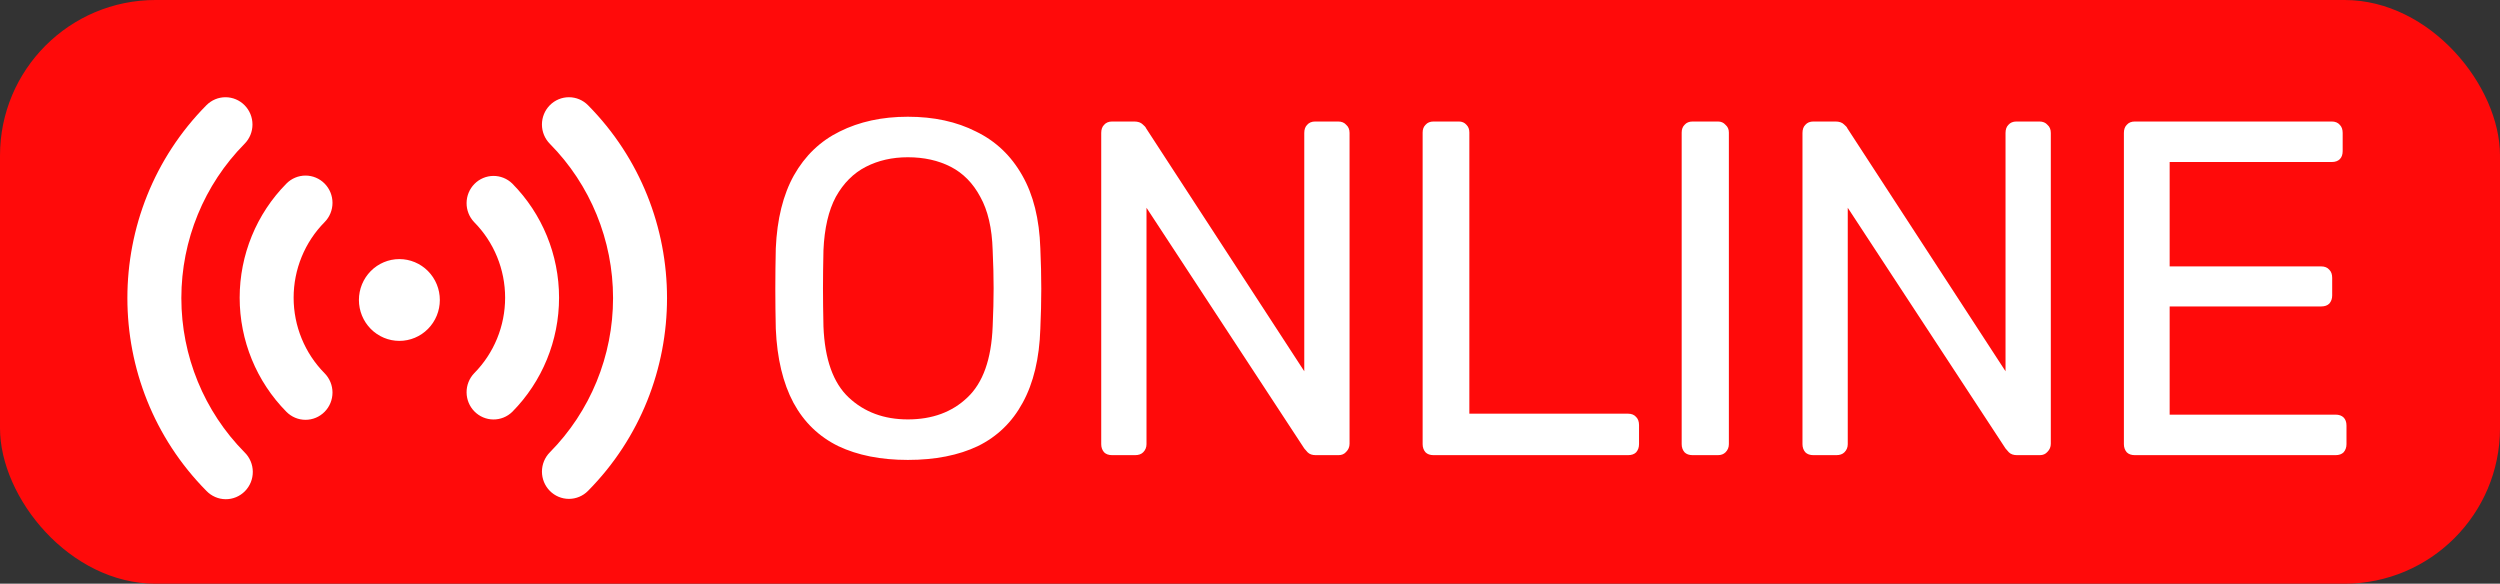
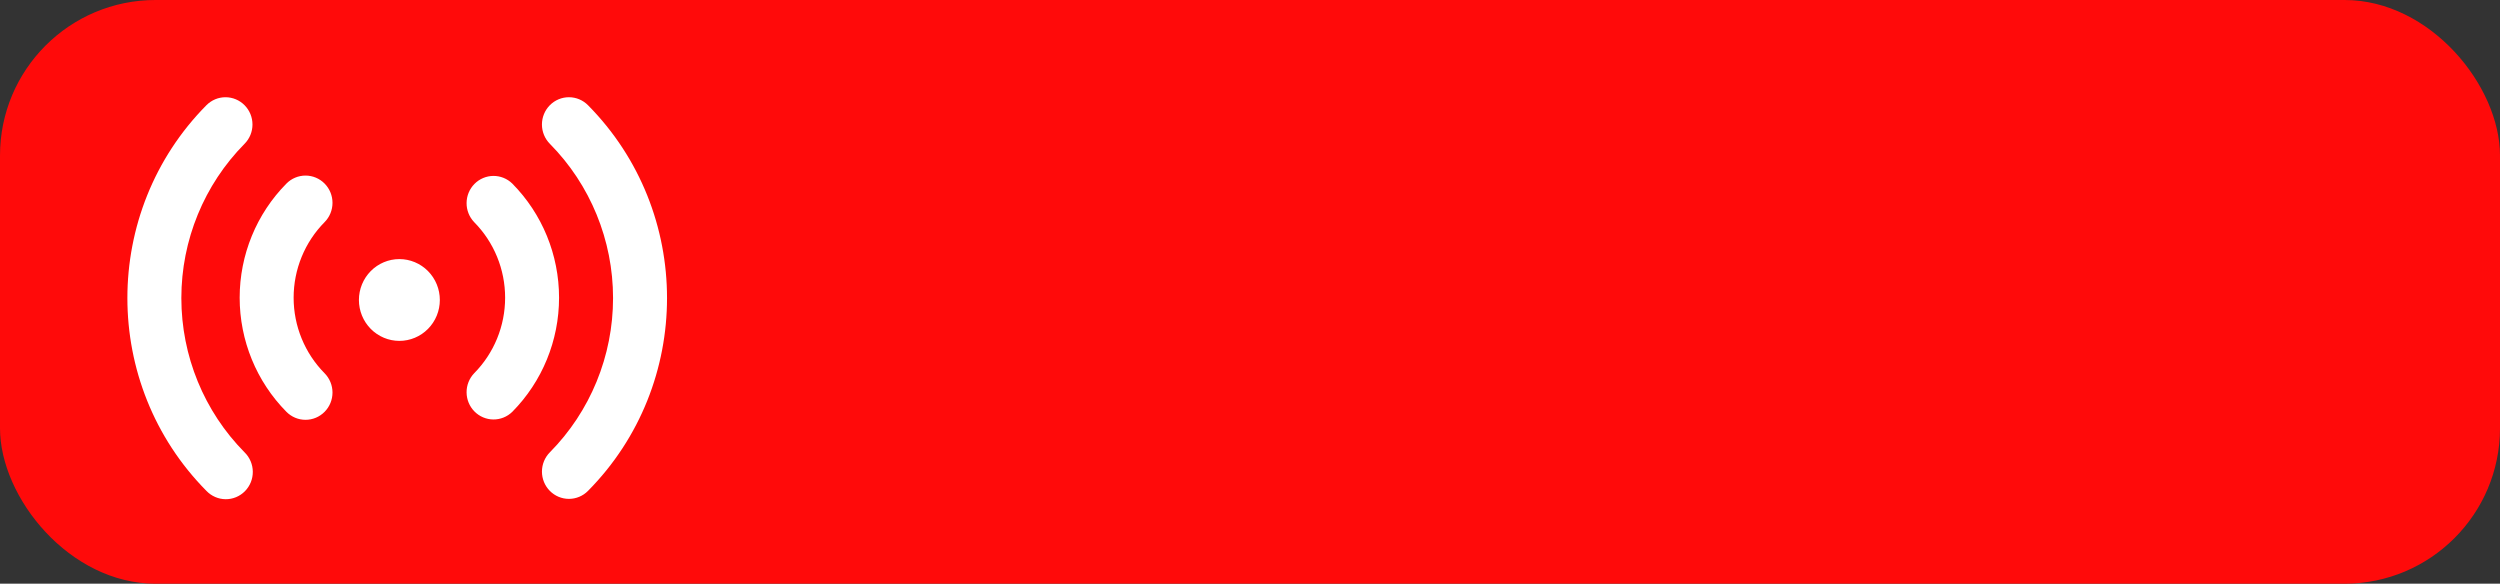
<svg xmlns="http://www.w3.org/2000/svg" width="454" height="106" viewBox="0 0 454 106" fill="none">
  <rect x="0" y="0" width="454" height="106" fill="#333333" stroke="none" />
  <rect width="454" height="106" rx="28.247" fill="#FF0A0A" />
  <path d="M44.413 19.107C44.869 19.567 45.23 20.113 45.477 20.714C45.723 21.315 45.85 21.959 45.85 22.61C45.85 23.261 45.723 23.905 45.477 24.506C45.23 25.107 44.869 25.653 44.413 26.113C37.063 33.544 32.933 43.621 32.933 54.128C32.933 64.636 37.063 74.713 44.413 82.144C44.881 82.601 45.255 83.147 45.511 83.751C45.768 84.355 45.903 85.005 45.909 85.662C45.914 86.32 45.791 86.972 45.544 87.58C45.298 88.189 44.934 88.741 44.474 89.206C44.014 89.671 43.467 90.039 42.865 90.288C42.263 90.537 41.618 90.662 40.968 90.656C40.317 90.65 39.675 90.514 39.077 90.254C38.479 89.995 37.939 89.618 37.487 89.145C18.348 69.806 18.348 38.446 37.487 19.107C38.406 18.179 39.651 17.658 40.95 17.658C42.249 17.658 43.495 18.179 44.413 19.107ZM106.782 19.107C125.916 38.451 125.916 69.806 106.782 89.145C105.864 90.074 104.618 90.596 103.318 90.596C102.019 90.597 100.773 90.076 99.853 89.147C98.934 88.219 98.418 86.96 98.417 85.646C98.417 84.333 98.932 83.073 99.851 82.144C107.202 74.713 111.331 64.636 111.331 54.128C111.331 43.621 107.202 33.544 99.851 26.113C98.932 25.184 98.415 23.924 98.415 22.61C98.415 21.296 98.932 20.036 99.851 19.107C100.77 18.178 102.017 17.656 103.317 17.656C104.617 17.656 105.863 18.178 106.782 19.107ZM58.948 33.337C59.866 34.265 60.382 35.524 60.382 36.837C60.382 38.15 59.866 39.409 58.948 40.337C57.164 42.139 55.75 44.279 54.785 46.634C53.819 48.989 53.323 51.513 53.323 54.062C53.323 56.611 53.819 59.134 54.785 61.489C55.75 63.844 57.164 65.984 58.948 67.786C59.403 68.246 59.763 68.792 60.009 69.393C60.255 69.994 60.382 70.638 60.382 71.288C60.381 71.938 60.254 72.582 60.008 73.183C59.761 73.784 59.4 74.329 58.945 74.789C58.49 75.249 57.95 75.613 57.355 75.862C56.761 76.111 56.124 76.239 55.48 76.238C54.837 76.238 54.2 76.11 53.605 75.861C53.011 75.612 52.471 75.247 52.016 74.787C46.578 69.29 43.523 61.835 43.523 54.062C43.523 46.288 46.578 38.833 52.016 33.337C52.471 32.876 53.011 32.511 53.606 32.262C54.201 32.013 54.838 31.884 55.482 31.884C56.126 31.884 56.763 32.013 57.358 32.262C57.952 32.511 58.493 32.876 58.948 33.337ZM93.032 33.337C98.47 38.833 101.525 46.288 101.525 54.062C101.525 61.835 98.47 69.29 93.032 74.787C92.108 75.689 90.871 76.188 89.586 76.176C88.302 76.165 87.073 75.644 86.165 74.726C85.257 73.808 84.742 72.567 84.731 71.269C84.719 69.97 85.213 68.72 86.105 67.786C87.889 65.984 89.303 63.844 90.269 61.489C91.234 59.134 91.73 56.611 91.73 54.062C91.73 51.513 91.234 48.989 90.269 46.634C89.303 44.279 87.889 42.139 86.105 40.337C85.213 39.404 84.719 38.153 84.731 36.855C84.742 35.557 85.257 34.315 86.165 33.397C87.073 32.479 88.302 31.958 89.586 31.947C90.871 31.936 92.108 32.435 93.032 33.337ZM72.526 47.051C73.492 47.051 74.447 47.243 75.338 47.616C76.23 47.989 77.04 48.536 77.722 49.226C78.405 49.916 78.946 50.734 79.315 51.636C79.684 52.536 79.874 53.502 79.874 54.477C79.874 55.453 79.684 56.419 79.315 57.319C78.946 58.221 78.405 59.039 77.722 59.729C77.04 60.419 76.23 60.965 75.338 61.339C74.447 61.712 73.492 61.904 72.526 61.904C70.578 61.904 68.709 61.122 67.331 59.729C65.953 58.336 65.179 56.447 65.179 54.477C65.179 52.508 65.953 50.619 67.331 49.226C68.709 47.833 70.578 47.051 72.526 47.051Z" fill="white" />
-   <path d="M164.861 83.522C159.956 83.522 155.743 82.685 152.223 81.012C148.703 79.281 145.991 76.655 144.087 73.135C142.183 69.557 141.115 65.085 140.884 59.718C140.827 57.179 140.798 54.756 140.798 52.448C140.798 50.082 140.827 47.629 140.884 45.09C141.115 39.781 142.212 35.367 144.174 31.847C146.193 28.269 148.963 25.615 152.483 23.884C156.061 22.095 160.187 21.2 164.861 21.2C169.593 21.2 173.719 22.095 177.239 23.884C180.816 25.615 183.615 28.269 185.635 31.847C187.654 35.367 188.751 39.781 188.924 45.09C189.039 47.629 189.097 50.082 189.097 52.448C189.097 54.756 189.039 57.179 188.924 59.718C188.751 65.085 187.683 69.557 185.721 73.135C183.817 76.655 181.105 79.281 177.585 81.012C174.065 82.685 169.824 83.522 164.861 83.522ZM164.861 76.164C169.304 76.164 172.911 74.837 175.681 72.183C178.508 69.528 180.037 65.229 180.268 59.286C180.384 56.689 180.441 54.381 180.441 52.361C180.441 50.284 180.384 47.975 180.268 45.437C180.153 41.455 179.403 38.223 178.018 35.742C176.69 33.261 174.902 31.443 172.651 30.289C170.401 29.135 167.804 28.558 164.861 28.558C162.033 28.558 159.494 29.135 157.244 30.289C154.993 31.443 153.176 33.261 151.791 35.742C150.463 38.223 149.713 41.455 149.54 45.437C149.482 47.975 149.454 50.284 149.454 52.361C149.454 54.381 149.482 56.689 149.54 59.286C149.771 65.229 151.3 69.528 154.128 72.183C156.955 74.837 160.533 76.164 164.861 76.164ZM201.973 82.656C201.338 82.656 200.848 82.483 200.502 82.137C200.155 81.733 199.982 81.243 199.982 80.665V24.143C199.982 23.509 200.155 23.018 200.502 22.672C200.848 22.268 201.338 22.066 201.973 22.066H205.955C206.647 22.066 207.167 22.239 207.513 22.585C207.859 22.874 208.061 23.105 208.119 23.278L236.856 67.422V24.143C236.856 23.509 237.029 23.018 237.375 22.672C237.721 22.268 238.212 22.066 238.847 22.066H243.001C243.636 22.066 244.127 22.268 244.473 22.672C244.877 23.018 245.079 23.509 245.079 24.143V80.579C245.079 81.156 244.877 81.646 244.473 82.05C244.127 82.454 243.665 82.656 243.088 82.656H238.933C238.299 82.656 237.808 82.483 237.462 82.137C237.173 81.791 236.971 81.56 236.856 81.444L208.205 37.733V80.665C208.205 81.243 208.003 81.733 207.599 82.137C207.253 82.483 206.763 82.656 206.128 82.656H201.973ZM260.342 82.656C259.707 82.656 259.217 82.483 258.871 82.137C258.524 81.733 258.351 81.243 258.351 80.665V24.057C258.351 23.48 258.524 23.018 258.871 22.672C259.217 22.268 259.707 22.066 260.342 22.066H264.93C265.507 22.066 265.968 22.268 266.315 22.672C266.661 23.018 266.834 23.48 266.834 24.057V75.126H295.658C296.292 75.126 296.783 75.328 297.129 75.732C297.475 76.078 297.648 76.568 297.648 77.203V80.665C297.648 81.243 297.475 81.733 297.129 82.137C296.783 82.483 296.292 82.656 295.658 82.656H260.342ZM307.384 82.656C306.749 82.656 306.259 82.483 305.913 82.137C305.566 81.733 305.393 81.243 305.393 80.665V24.057C305.393 23.48 305.566 23.018 305.913 22.672C306.259 22.268 306.749 22.066 307.384 22.066H311.972C312.549 22.066 313.01 22.268 313.357 22.672C313.761 23.018 313.963 23.48 313.963 24.057V80.665C313.963 81.243 313.761 81.733 313.357 82.137C313.01 82.483 312.549 82.656 311.972 82.656H307.384ZM329.321 82.656C328.686 82.656 328.196 82.483 327.85 82.137C327.503 81.733 327.33 81.243 327.33 80.665V24.143C327.33 23.509 327.503 23.018 327.85 22.672C328.196 22.268 328.686 22.066 329.321 22.066H333.303C333.995 22.066 334.515 22.239 334.861 22.585C335.207 22.874 335.409 23.105 335.467 23.278L364.204 67.422V24.143C364.204 23.509 364.377 23.018 364.723 22.672C365.069 22.268 365.56 22.066 366.195 22.066H370.349C370.984 22.066 371.475 22.268 371.821 22.672C372.225 23.018 372.427 23.509 372.427 24.143V80.579C372.427 81.156 372.225 81.646 371.821 82.05C371.475 82.454 371.013 82.656 370.436 82.656H366.281C365.647 82.656 365.156 82.483 364.81 82.137C364.521 81.791 364.319 81.56 364.204 81.444L335.553 37.733V80.665C335.553 81.243 335.351 81.733 334.947 82.137C334.601 82.483 334.111 82.656 333.476 82.656H329.321ZM387.69 82.656C387.055 82.656 386.565 82.483 386.219 82.137C385.872 81.733 385.699 81.243 385.699 80.665V24.143C385.699 23.509 385.872 23.018 386.219 22.672C386.565 22.268 387.055 22.066 387.69 22.066H423.438C424.073 22.066 424.564 22.268 424.91 22.672C425.256 23.018 425.429 23.509 425.429 24.143V27.433C425.429 28.067 425.256 28.558 424.91 28.904C424.564 29.25 424.073 29.423 423.438 29.423H394.009V48.379H421.534C422.169 48.379 422.659 48.581 423.006 48.985C423.352 49.331 423.525 49.822 423.525 50.457V53.659C423.525 54.236 423.352 54.727 423.006 55.131C422.659 55.477 422.169 55.65 421.534 55.65H394.009V75.299H424.131C424.766 75.299 425.256 75.472 425.602 75.818C425.949 76.164 426.122 76.655 426.122 77.29V80.665C426.122 81.243 425.949 81.733 425.602 82.137C425.256 82.483 424.766 82.656 424.131 82.656H387.69Z" fill="white" />
</svg>